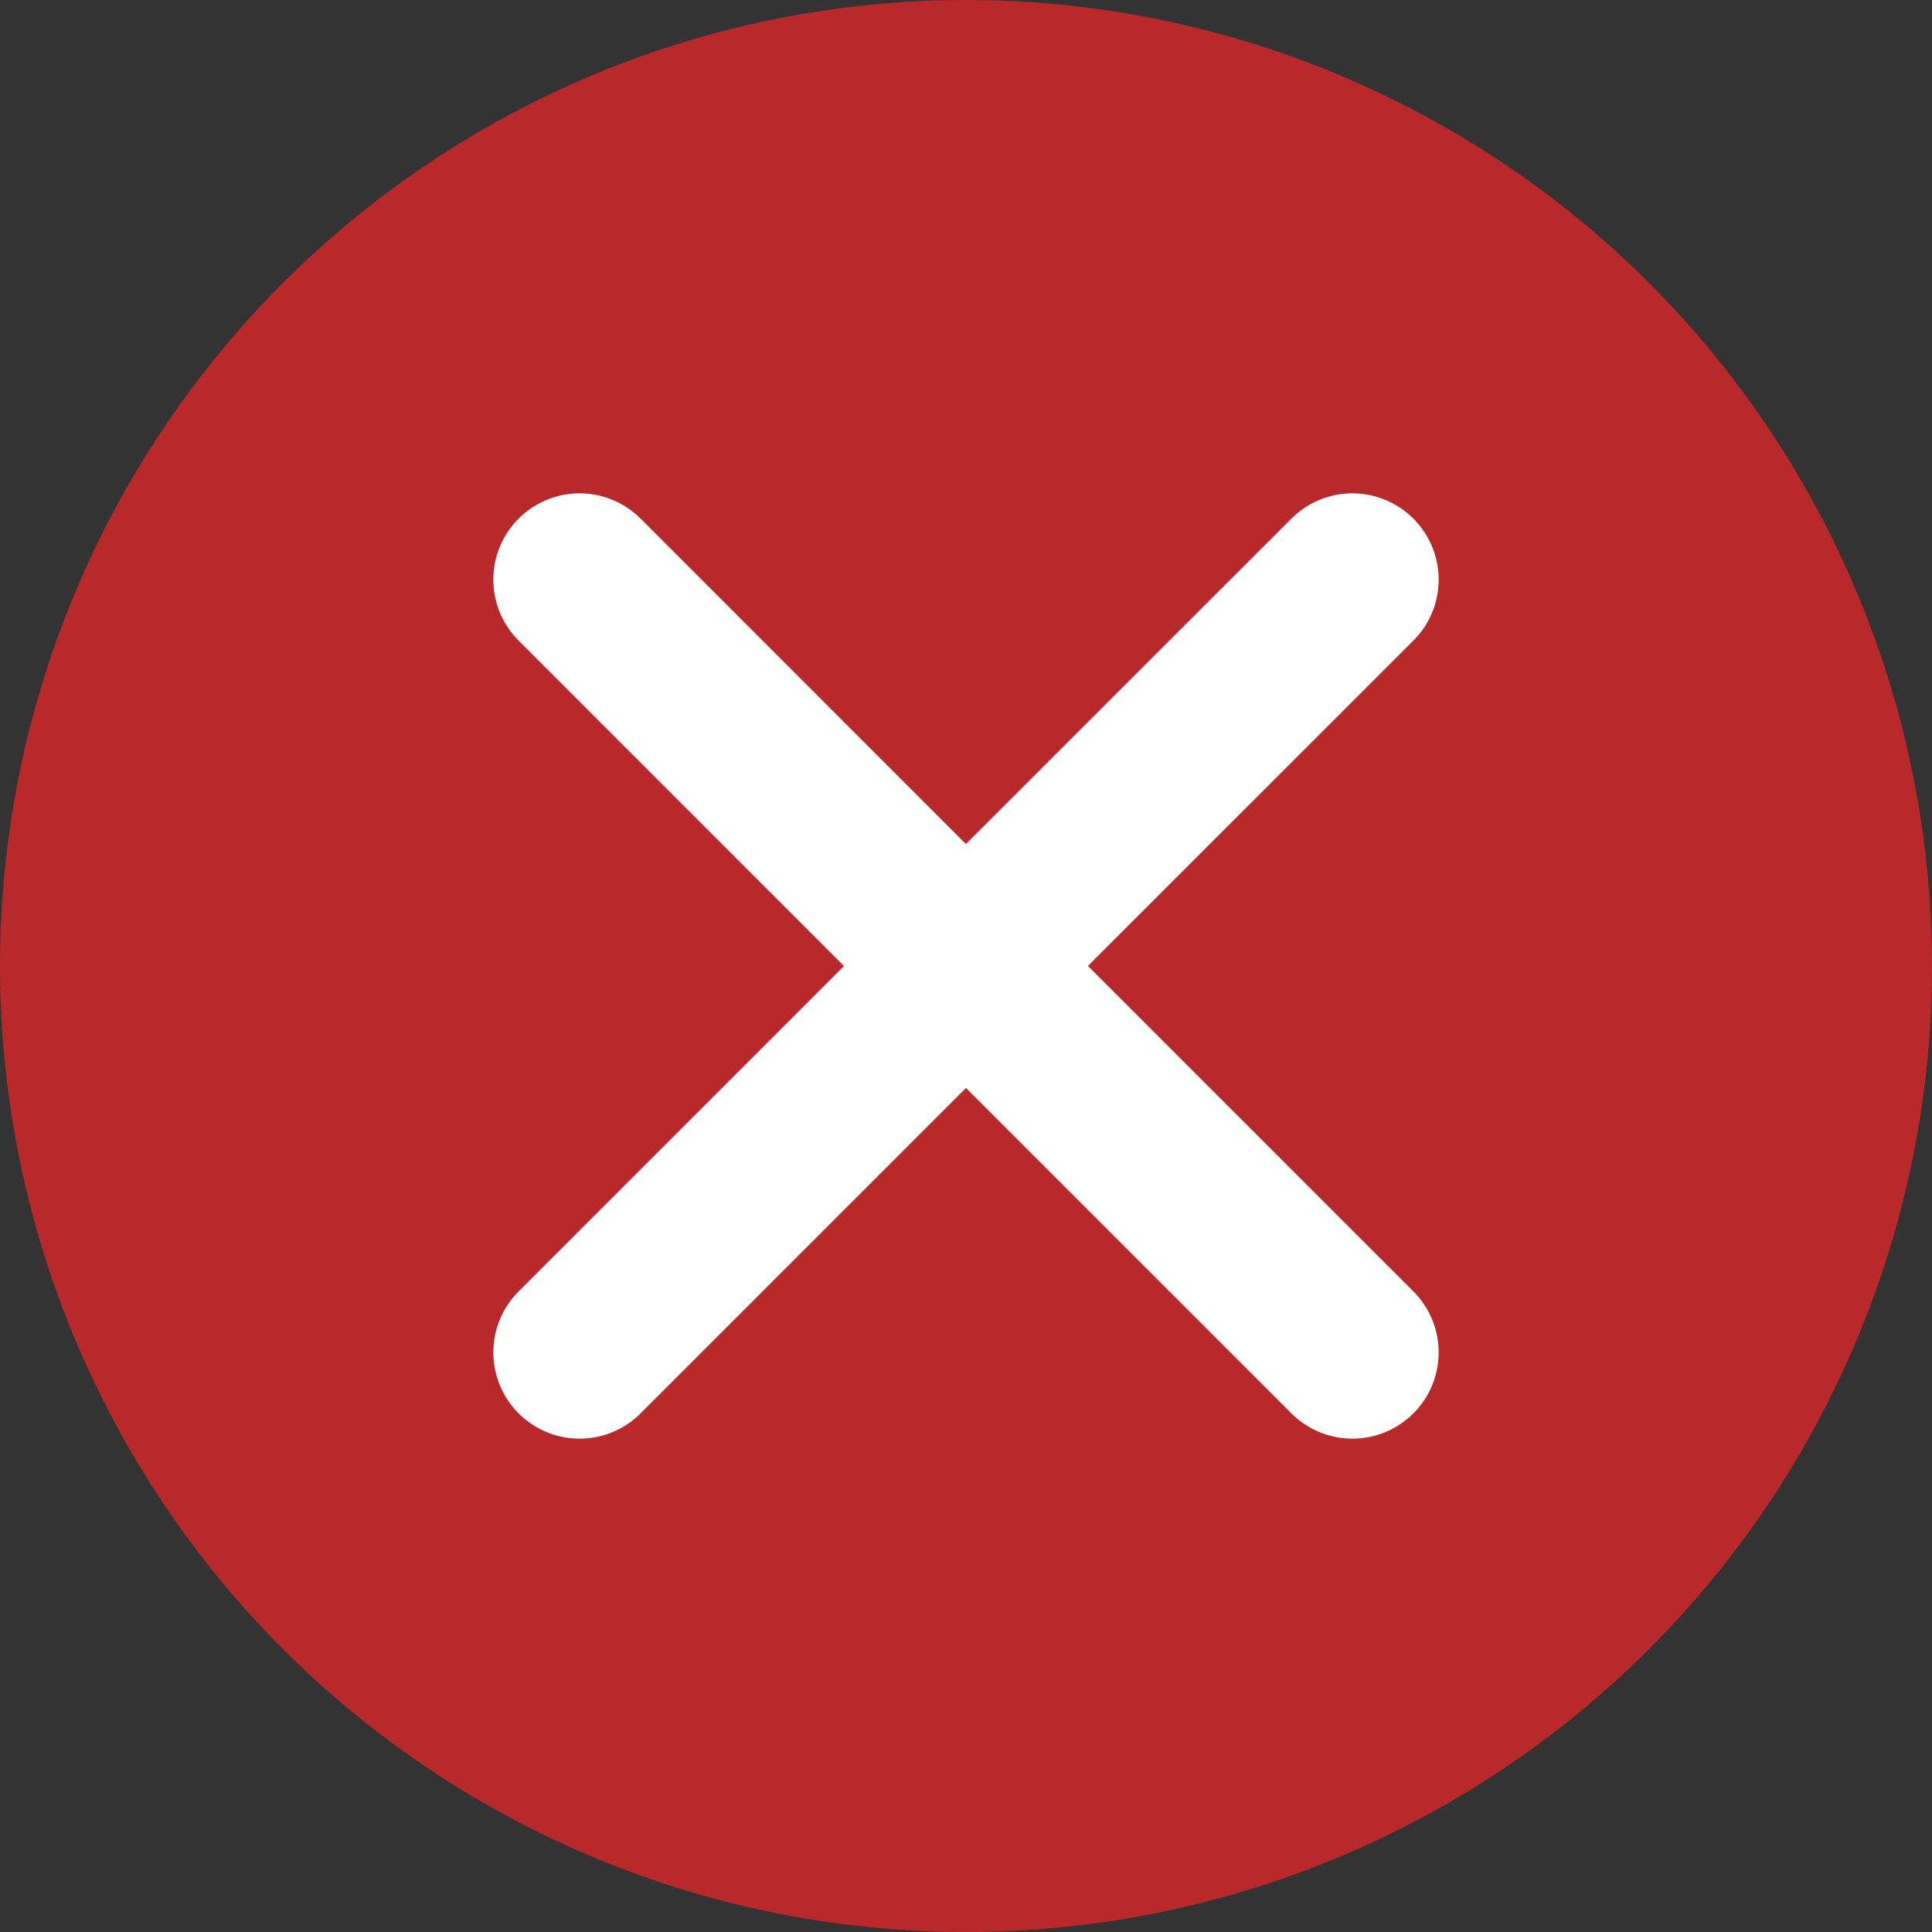
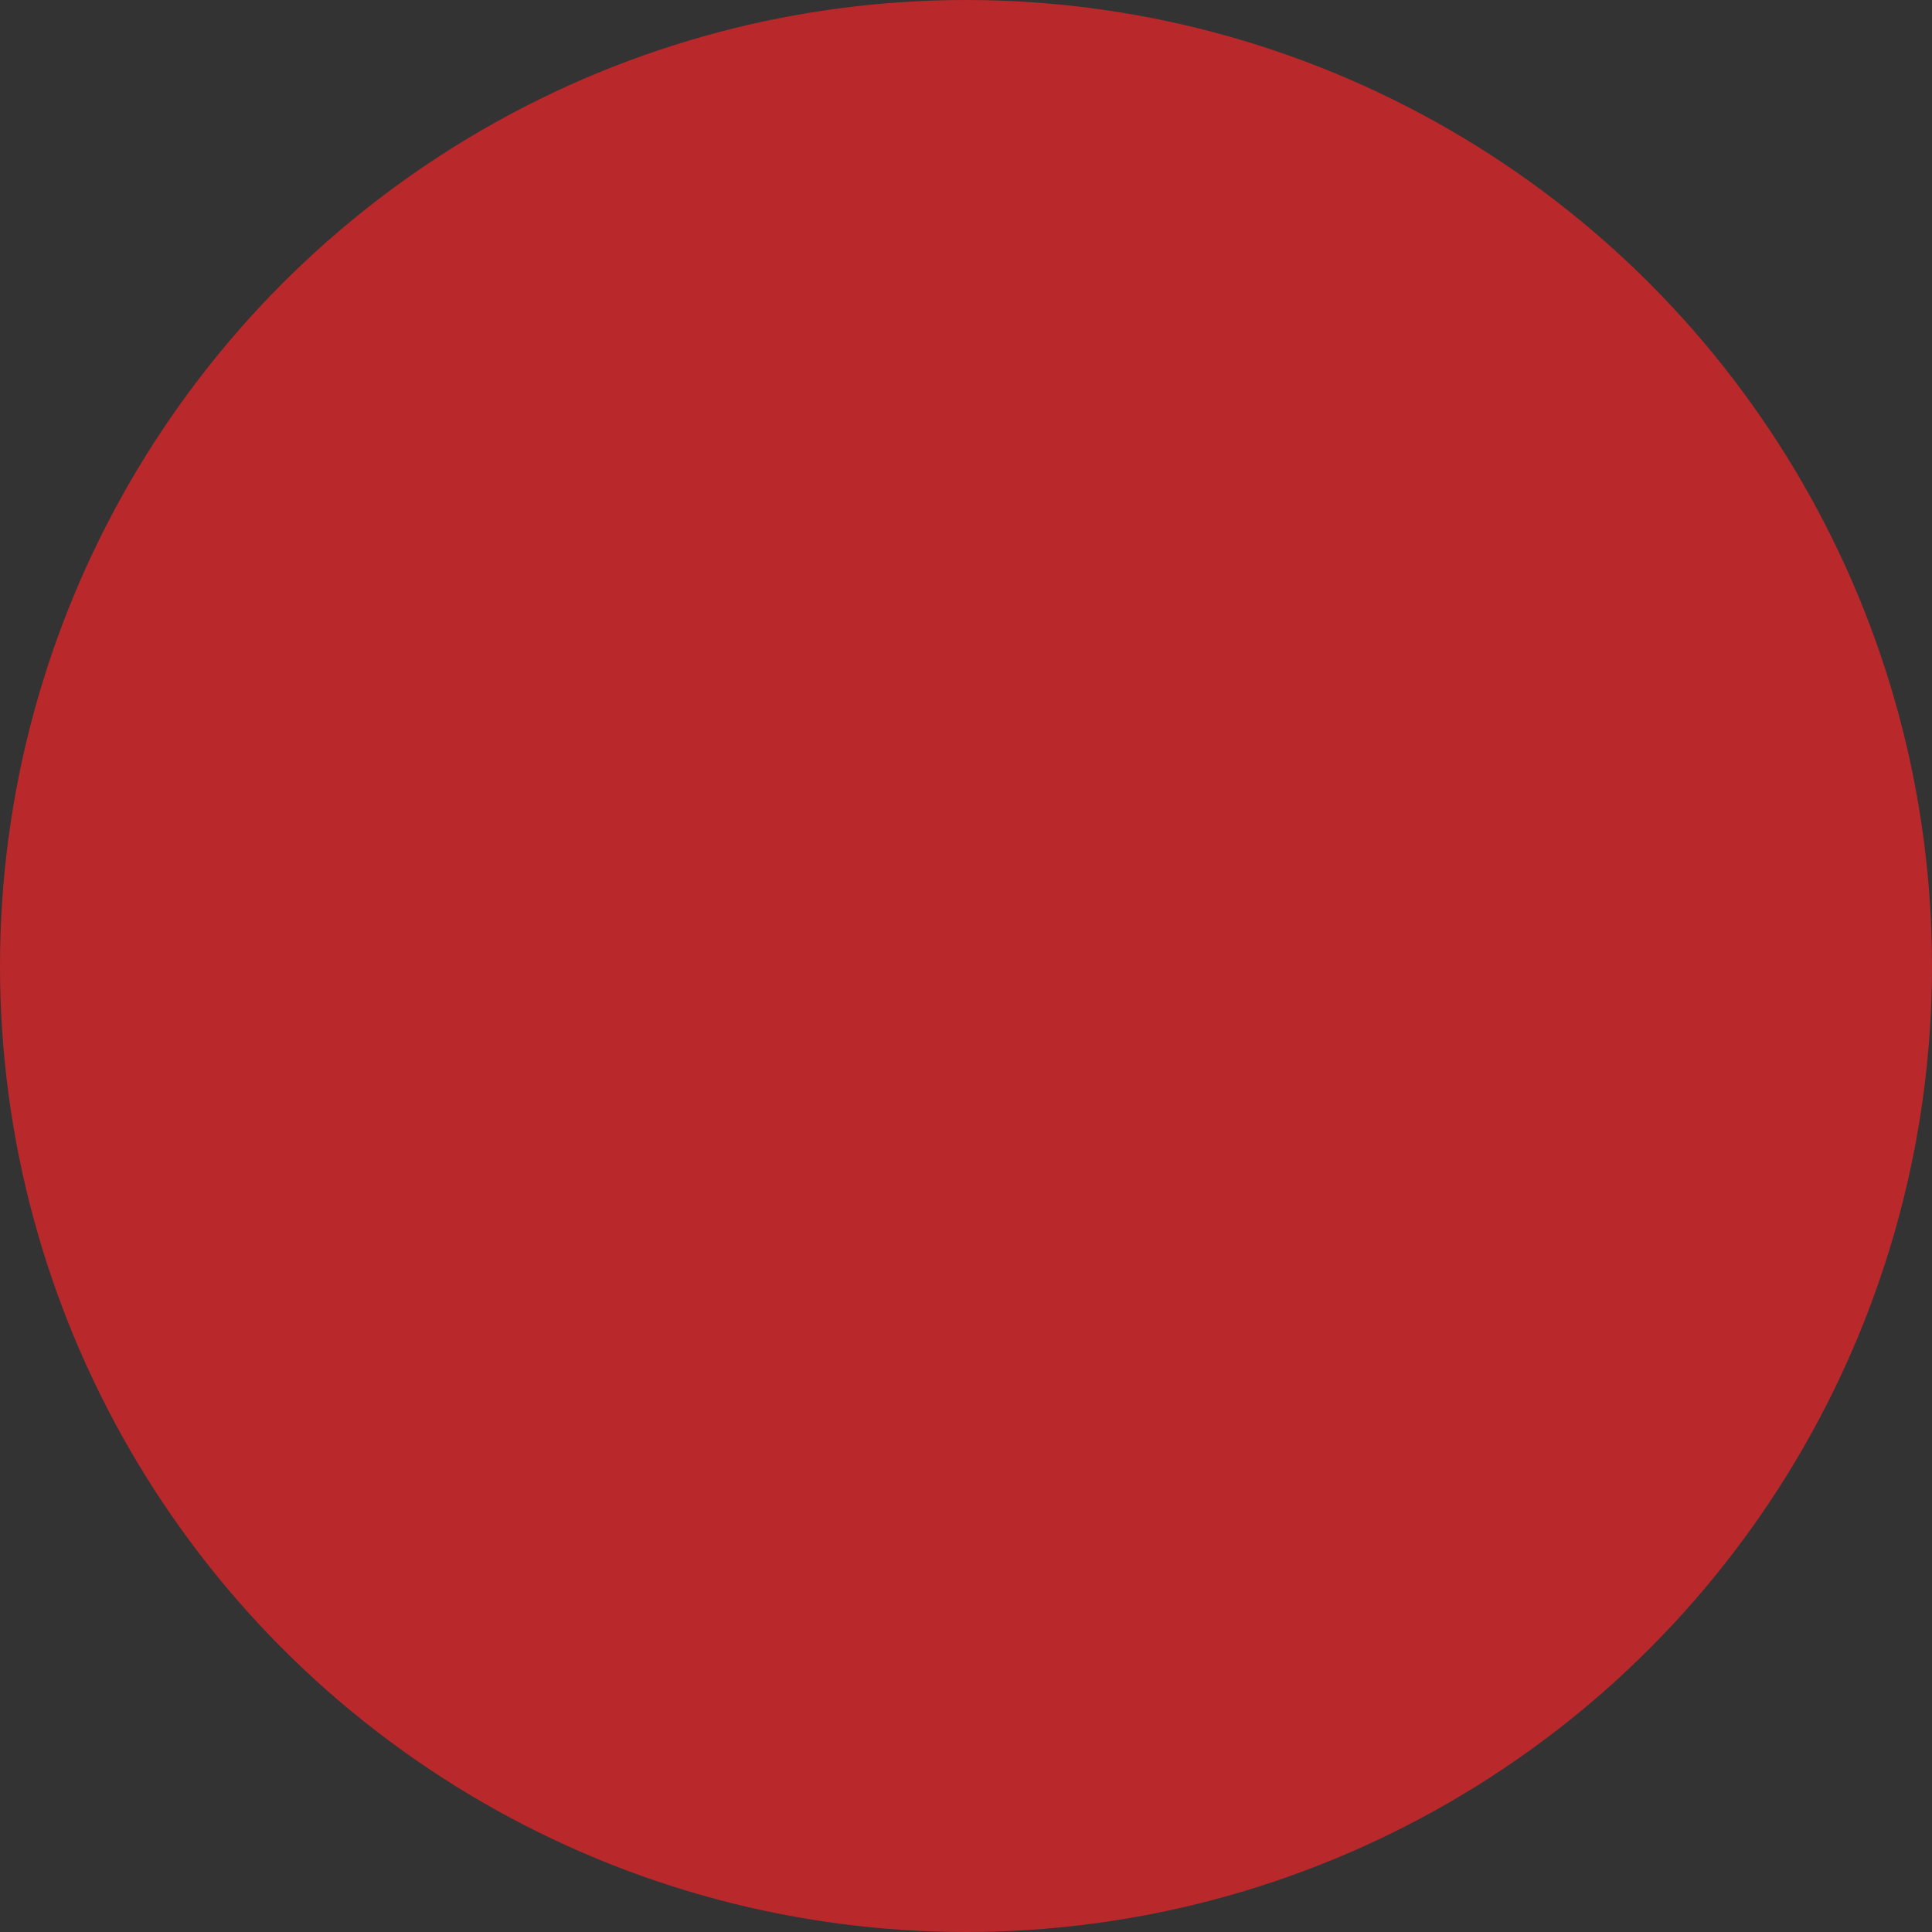
<svg xmlns="http://www.w3.org/2000/svg" width="24" height="24" viewBox="0 0 24 24" fill="none">
  <rect x="0" y="0" width="24" height="24" fill="#333333" stroke="none" />
  <circle cx="12" cy="12" r="12" fill="#B9282B" />
-   <path d="M7.2 16.8L12 12ZM16.8 7.2L11.999 12ZM11.999 12L7.2 7.2ZM12 12L16.8 16.8Z" fill="#F15E60" />
-   <path d="M7.2 16.8L12 12L16.8 16.8M16.8 7.2L11.999 12L7.2 7.2" stroke="white" stroke-width="2.143" stroke-linecap="round" stroke-linejoin="round" />
+   <path d="M7.2 16.8L12 12M16.8 7.2L11.999 12ZM11.999 12L7.2 7.2ZM12 12L16.8 16.8Z" fill="#F15E60" />
</svg>